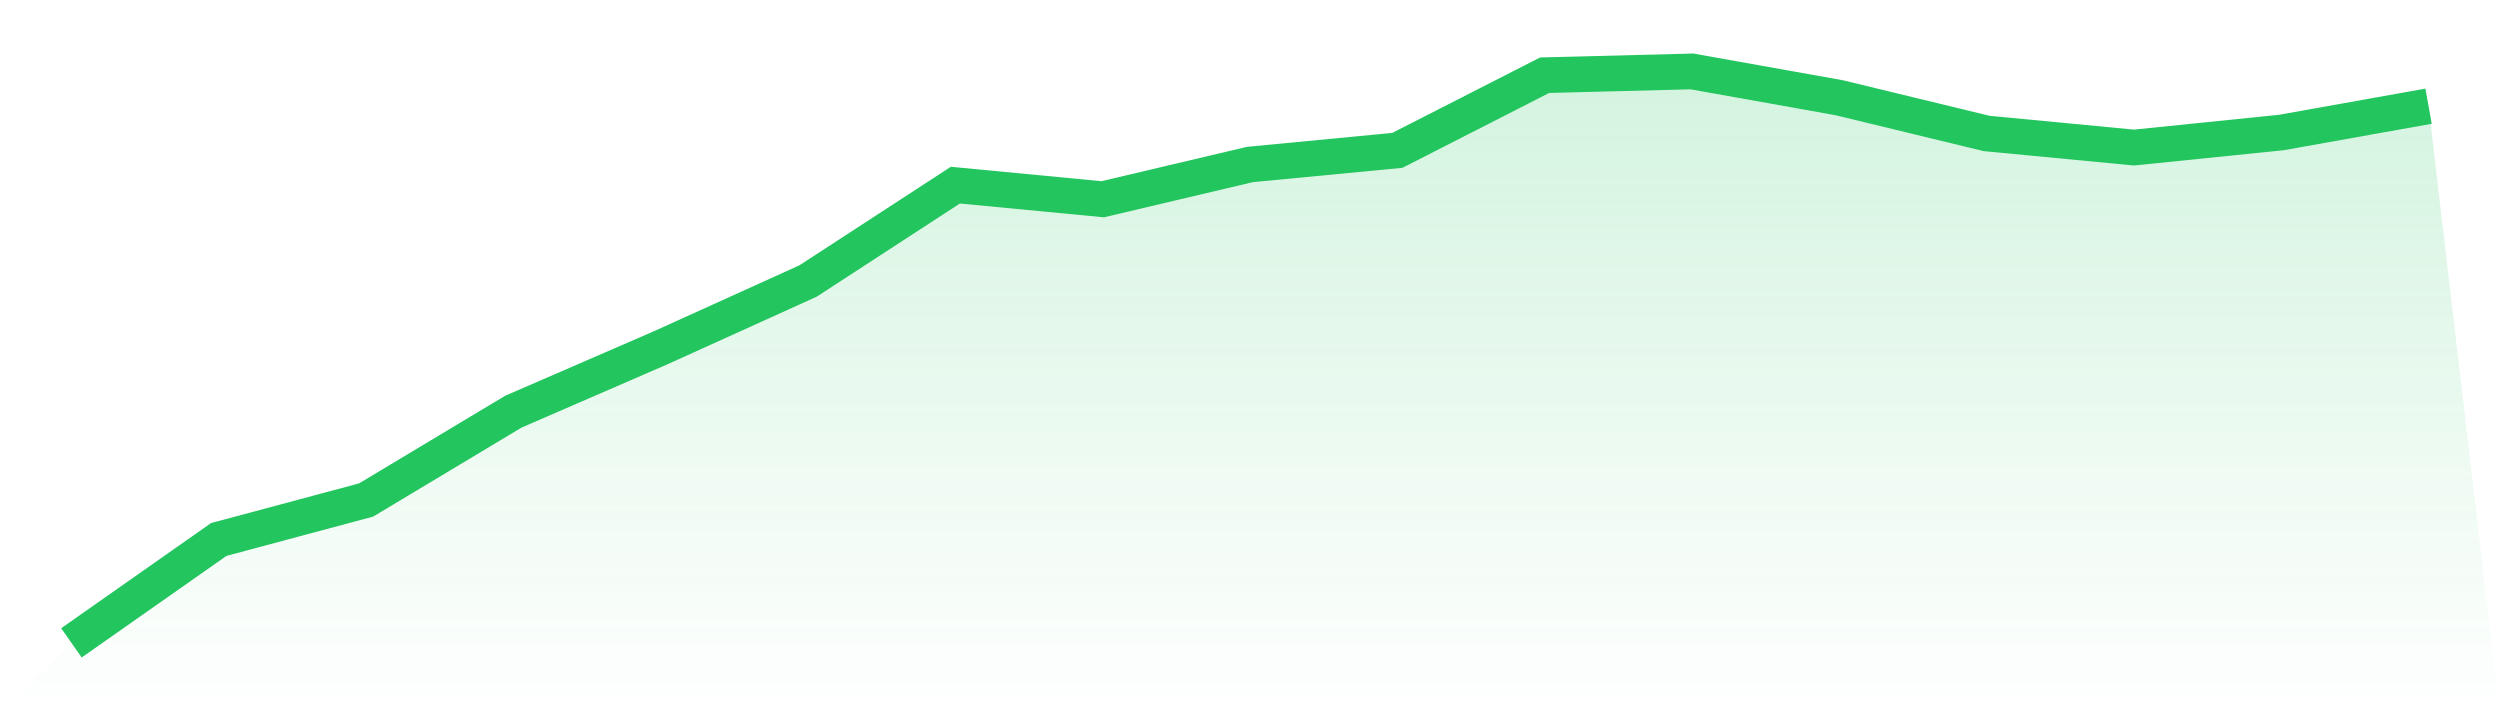
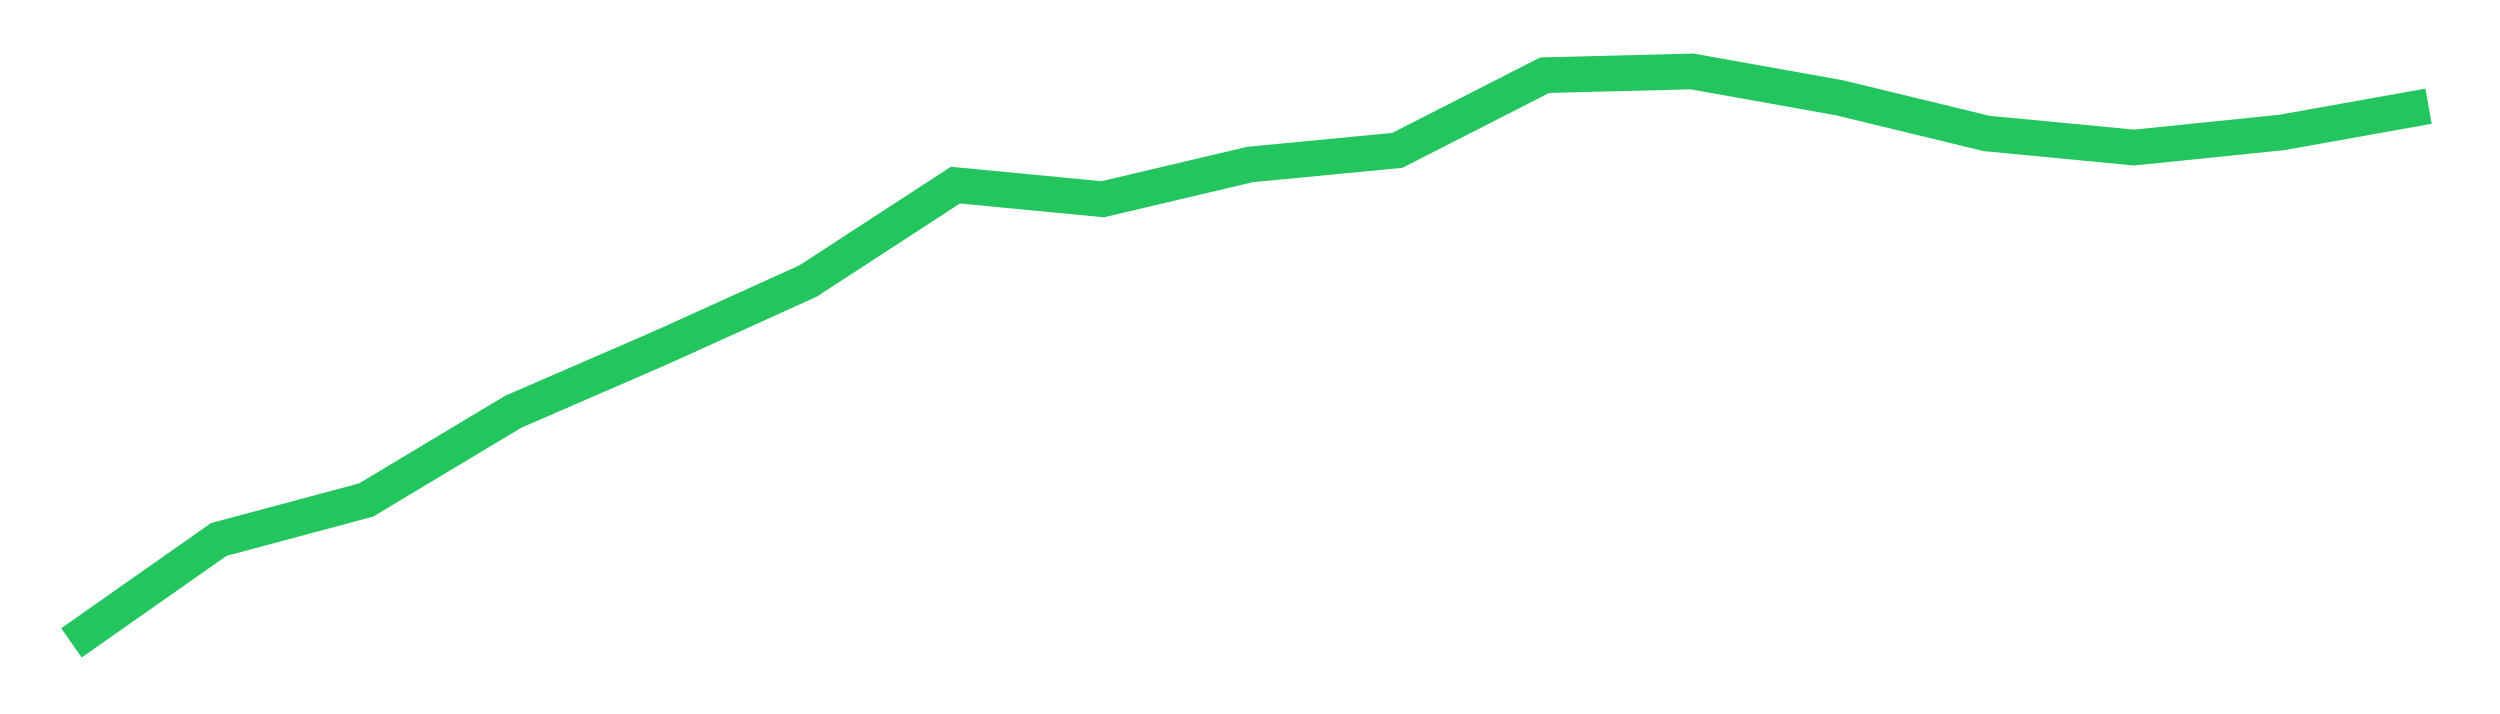
<svg xmlns="http://www.w3.org/2000/svg" viewBox="0 0 140 40">
  <defs>
    <linearGradient id="gradient" x1="0" x2="0" y1="0" y2="1">
      <stop offset="0%" stop-color="#22c55e" stop-opacity="0.2" />
      <stop offset="100%" stop-color="#22c55e" stop-opacity="0" />
    </linearGradient>
  </defs>
-   <path d="M4,36 L4,36 L12.25,30.211 L20.5,28 L28.75,23.053 L37,19.474 L45.25,15.737 L53.5,10.368 L61.75,11.158 L70,9.211 L78.25,8.421 L86.5,4.211 L94.75,4 L103,5.474 L111.25,7.474 L119.5,8.263 L127.75,7.421 L136,5.947 L140,40 L0,40 z" fill="url(#gradient)" />
  <path d="M4,36 L4,36 L12.25,30.211 L20.5,28 L28.75,23.053 L37,19.474 L45.25,15.737 L53.5,10.368 L61.75,11.158 L70,9.211 L78.25,8.421 L86.5,4.211 L94.75,4 L103,5.474 L111.25,7.474 L119.5,8.263 L127.75,7.421 L136,5.947" fill="none" stroke="#22c55e" stroke-width="2" />
</svg>